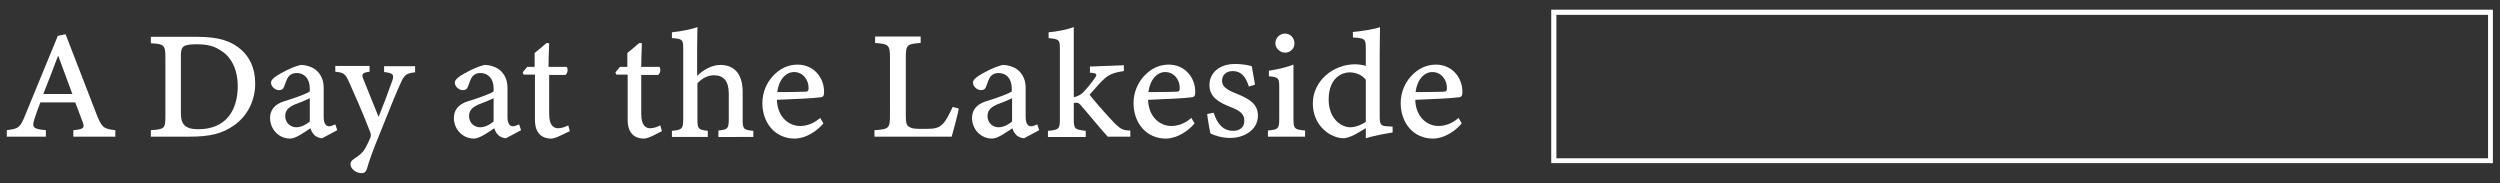
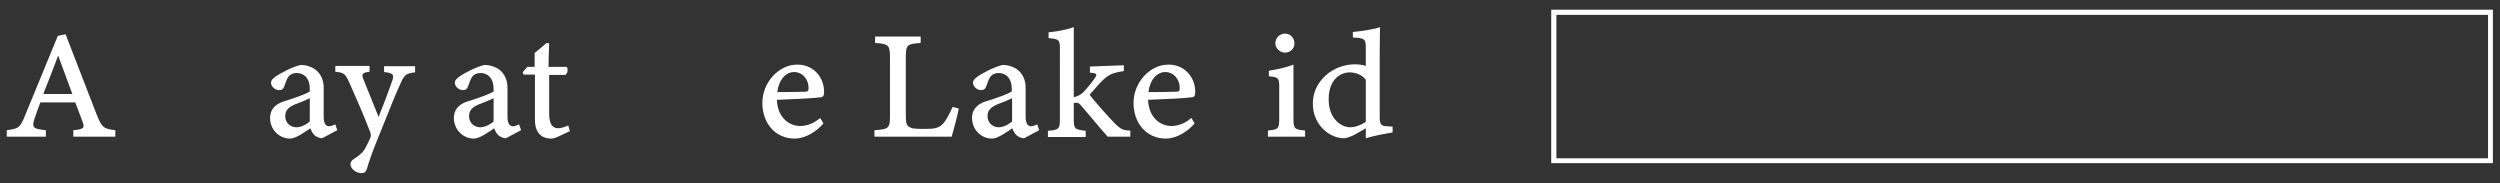
<svg xmlns="http://www.w3.org/2000/svg" version="1.1" id="レイヤー_1" x="0px" y="0px" viewBox="0 0 773.9 56.7" style="enable-background:new 0 0 773.9 56.7;" xml:space="preserve">
  <rect x="0" y="0" width="773.9" height="56.7" fill="#333333" stroke="none" />
  <style type="text/css">
	.st0{fill:#FFFFFF;}
</style>
  <g>
    <g>
      <g>
        <path class="st0" d="M22.7,42.3v-2c3.4-0.3,3.5-0.8,2.9-2.5c-0.7-1.9-1.5-4-2.3-6.1H12.5c-0.6,1.5-1.2,3.2-1.8,5     c-0.9,2.8-0.5,3.2,3.5,3.6v2H2.1v-2c3.6-0.5,4.1-0.6,5.8-4.9l10-24.3l2.4-0.5c3.2,8.3,6.4,16.5,9.6,24.8c1.6,4,2.1,4.5,5.8,4.9v2     H22.7z M18,17.2c-1.4,3.8-3.1,8.1-4.6,11.9h9L18,17.2z" />
-         <path class="st0" d="M61.1,11.4c6.6,0,10.6,1.3,13.7,4.1C77.2,17.7,79,21,79,25.8c0,5.5-2.5,10.1-6.4,12.9     c-3.8,2.7-7.6,3.6-13.9,3.6h-12v-2c4.3-0.3,4.5-0.5,4.5-4.5V17.9c0-4-0.4-4.3-4.5-4.5v-2H61.1z M56,35.1c0,3.4,1.3,4.9,5.4,4.9     c8.7,0,12.2-6,12.2-13.4c0-4.6-1.7-8.7-5-10.8c-2.3-1.6-4.5-2.1-7.9-2.1c-2.6,0-3.6,0.4-4,0.8c-0.4,0.4-0.7,1-0.7,2.5V35.1z" />
        <path class="st0" d="M99.7,42.8c-0.8,0-1.8-0.5-2.3-0.9c-0.7-0.7-1.1-1.5-1.3-2.2c-2.1,1.4-4.6,3.2-6.3,3.2     c-3.5,0-6.2-2.9-6.2-6.4c0-2.4,1.4-4.2,4.2-5.1c3.3-1,7.2-2.4,8.1-3.1v-0.9c0-3.2-1.8-4.8-4.1-4.8c-1,0-1.9,0.4-2.4,1     c-0.6,0.7-0.9,1.8-1.4,3.1c-0.3,0.9-0.8,1.2-1.7,1.2c-1,0-2.4-1-2.4-2.3c0-0.8,0.7-1.4,1.7-2.1c1.4-0.9,4.6-2.7,7.5-3.4     c1.6,0,3.2,0.5,4.5,1.4c1.9,1.5,2.6,3.5,2.6,5.7v9c0,2.2,0.8,2.9,1.7,2.9c0.5,0,1.2-0.3,1.9-0.6l0.6,1.8L99.7,42.8z M95.9,30.4     c-1.2,0.6-3.4,1.5-4.8,2c-1.5,0.7-2.8,1.6-2.8,3.5c0,2.5,2,3.5,3.4,3.5c1.3,0,2.8-0.6,4.2-1.8C95.9,35.8,95.9,32.8,95.9,30.4z" />
        <path class="st0" d="M128.4,22.4c-2.6,0.3-3.2,0.7-4.4,3.4c-1.2,2.6-2.7,6.2-5.8,14c-3.2,7.8-3.9,10-4.6,12.4     c-0.4,1.2-1,1.4-1.7,1.4c-1.7,0-3.4-1.4-3.4-2.7c0-0.8,0.3-1.2,1.2-1.8c1.6-1,2.7-2,3.3-3.1c0.8-1.4,1.5-3,1.7-3.5     c0.1-0.4,0.2-0.8-0.1-1.6c-2-5.3-5.1-12.3-6.5-15.4c-1.2-2.7-1.6-3-4.3-3.3v-1.8h10.6v1.8c-2.2,0.3-2.5,0.7-2,2.1l4.8,11.9     c1.3-3.2,3.2-8.2,4.3-11.4c0.5-1.7,0.2-2.2-2.6-2.5v-1.8h9.6V22.4z" />
        <path class="st0" d="M156.6,42.8c-0.8,0-1.8-0.5-2.3-0.9c-0.7-0.7-1.1-1.5-1.3-2.2c-2.1,1.4-4.6,3.2-6.3,3.2     c-3.5,0-6.2-2.9-6.2-6.4c0-2.4,1.4-4.2,4.2-5.1c3.3-1,7.2-2.4,8.1-3.1v-0.9c0-3.2-1.8-4.8-4.1-4.8c-1,0-1.9,0.4-2.4,1     c-0.6,0.7-0.9,1.8-1.4,3.1c-0.3,0.9-0.8,1.2-1.7,1.2c-1,0-2.4-1-2.4-2.3c0-0.8,0.7-1.4,1.7-2.1c1.4-0.9,4.6-2.7,7.5-3.4     c1.6,0,3.2,0.5,4.5,1.4c1.9,1.5,2.6,3.5,2.6,5.7v9c0,2.2,0.8,2.9,1.7,2.9c0.5,0,1.2-0.3,1.9-0.6l0.6,1.8L156.6,42.8z M152.8,30.4     c-1.2,0.6-3.4,1.5-4.8,2c-1.5,0.7-2.8,1.6-2.8,3.5c0,2.5,2,3.5,3.4,3.5c1.3,0,2.8-0.6,4.2-1.8C152.8,35.8,152.8,32.8,152.8,30.4z     " />
        <path class="st0" d="M173.2,42.1c-1,0.5-2,0.8-2.5,0.8c-3.2,0-5.1-1.9-5.1-5.8v-14h-3.5l-0.3-0.7l1.4-1.7h2.3v-4.3     c1-0.8,2.8-2.3,3.7-3.1l0.8,0.1c-0.1,1.9-0.2,5.7-0.2,7.3h5.6c0.5,0.5,0.4,2-0.4,2.5H170v12.1c0,3.8,1.6,4.4,2.8,4.4     c1.1,0,2.4-0.5,3.1-0.9l0.5,1.8L173.2,42.1z" />
-         <path class="st0" d="M201.9,42.1c-1,0.5-2,0.8-2.5,0.8c-3.2,0-5.1-1.9-5.1-5.8v-14h-3.5l-0.3-0.7l1.4-1.7h2.3v-4.3     c1-0.8,2.8-2.3,3.7-3.1l0.8,0.1c-0.1,1.9-0.2,5.7-0.2,7.3h5.6c0.5,0.5,0.4,2-0.4,2.5h-5.2v12.1c0,3.8,1.6,4.4,2.8,4.4     c1.1,0,2.4-0.5,3.1-0.9l0.5,1.8L201.9,42.1z" />
-         <path class="st0" d="M222.4,42.3v-1.9c2.8-0.3,3.2-0.5,3.2-3.5V29c0-3.9-1.6-5.7-4.6-5.7c-1.8,0-3.7,0.9-5.1,2.5v11.2     c0,2.9,0.3,3.2,3.2,3.5v1.9h-11.1v-1.9c3-0.3,3.5-0.5,3.5-3.5V15.1c0-2.8-0.2-3.1-3.5-3.3V10c3-0.3,6.2-1,7.9-1.6     c0,1.6-0.1,4.5-0.1,6.8v8.3c1.8-1.8,4.5-3.4,7.2-3.4c4.2,0,6.9,2.7,6.9,8.3v8.6c0,3,0.3,3.2,3.3,3.5v1.9H222.4z" />
        <path class="st0" d="M254.9,38.2c-3.4,3.9-7.1,4.7-8.9,4.7c-6.1,0-10-4.9-10-11c0-3.3,1.3-6.2,3.2-8.3c2.2-2.4,4.8-3.6,7.7-3.6     c4.9,0,8.2,3.9,8.2,8.4c0,1.1-0.2,1.6-1,1.7c-2,0.3-8,0.6-13.6,0.8c0.2,5.6,3.9,8.1,7.2,8.1c2.2,0,4.4-0.9,6.2-2.5L254.9,38.2z      M245.8,22.3c-2.5,0-4.7,2.3-5.2,6.2c2.6,0,5.6,0,8.4-0.1c1,0,1.3-0.2,1.3-1C250.4,24.8,248.6,22.3,245.8,22.3z" />
        <path class="st0" d="M296.8,33.6c-0.3,1.8-1.8,7.4-2.2,8.7h-23.9v-2c4.5-0.3,4.8-0.6,4.8-4.6V17.9c0-4-0.4-4.3-4.6-4.6v-2h14.1v2     c-4.2,0.3-4.6,0.5-4.6,4.6v17.7c0,2.6,0.2,3.4,1.5,3.9c0.6,0.4,2.4,0.4,4.5,0.4c3.1,0,4.2-0.3,5.4-1.5c1-0.9,2.2-3.3,3.1-5.3     L296.8,33.6z" />
        <path class="st0" d="M317,42.8c-0.8,0-1.8-0.5-2.3-0.9c-0.7-0.7-1.1-1.5-1.3-2.2c-2.1,1.4-4.6,3.2-6.3,3.2     c-3.5,0-6.2-2.9-6.2-6.4c0-2.4,1.4-4.2,4.2-5.1c3.3-1,7.2-2.4,8.1-3.1v-0.9c0-3.2-1.8-4.8-4.1-4.8c-1,0-1.9,0.4-2.4,1     c-0.6,0.7-0.9,1.8-1.4,3.1c-0.3,0.9-0.8,1.2-1.7,1.2c-1,0-2.4-1-2.4-2.3c0-0.8,0.7-1.4,1.7-2.1c1.4-0.9,4.6-2.7,7.5-3.4     c1.6,0,3.2,0.5,4.5,1.4c1.9,1.5,2.6,3.5,2.6,5.7v9c0,2.2,0.8,2.9,1.7,2.9c0.5,0,1.2-0.3,1.9-0.6l0.6,1.8L317,42.8z M313.3,30.4     c-1.2,0.6-3.4,1.5-4.8,2c-1.5,0.7-2.8,1.6-2.8,3.5c0,2.5,2,3.5,3.4,3.5c1.3,0,2.8-0.6,4.2-1.8C313.3,35.8,313.3,32.8,313.3,30.4z     " />
        <path class="st0" d="M349.9,42.3c-2,0-5.4,0-7,0c-2.3-2.5-6.1-7.2-8.4-9.8c-0.6-0.7-1-0.7-1.3-0.7c-0.2,0-0.5,0-0.8,0.1v5     c0,3,0.3,3.2,3.7,3.6v1.9h-11.7v-1.9c3.4-0.3,3.7-0.6,3.7-3.6V15c0-2.7-0.3-2.9-3.5-3.2V10c2.6-0.2,5.9-0.9,7.8-1.6     c0,2.3,0,4.6,0,6.9v14.8c1.4-0.3,2.3-0.9,3-1.6c1.1-1.1,2.9-3.4,3.5-4.3c0.9-1.2,0.6-1.6-1.5-1.7v-1.9l10.5-0.4V22     c-3.4,0.5-4.7,1.1-6.5,2.8c-1,0.9-2.6,2.9-4.1,4.5c1,1.5,6.4,7.5,7.6,8.7c2,2,2.8,2.4,5,2.4V42.3z" />
        <path class="st0" d="M369.8,38.2c-3.4,3.9-7.1,4.7-8.9,4.7c-6.1,0-10-4.9-10-11c0-3.3,1.3-6.2,3.2-8.3c2.2-2.4,4.8-3.6,7.7-3.6     c4.9,0,8.2,3.9,8.2,8.4c0,1.1-0.2,1.6-1,1.7c-2,0.3-8,0.6-13.6,0.8c0.2,5.6,3.9,8.1,7.2,8.1c2.2,0,4.4-0.9,6.2-2.5L369.8,38.2z      M360.7,22.3c-2.5,0-4.7,2.3-5.2,6.2c2.6,0,5.6,0,8.4-0.1c1,0,1.3-0.2,1.3-1C365.3,24.8,363.5,22.3,360.7,22.3z" />
-         <path class="st0" d="M386.6,26.8c-1-3.2-2.5-4.8-5-4.8c-1.9,0-3.3,1.1-3.3,3c0,1.8,1.4,2.8,4.5,4c4.2,1.7,6.6,3.3,6.6,6.8     c0,4.4-4.2,6.9-8.6,6.9c-2.6,0-5-0.8-6.1-1.4c-0.3-1.2-0.9-4.8-1-6l2-0.4c1.1,3.5,3,5.6,6,5.6c2.1,0,3.5-1.1,3.5-3.1     c0-2.1-1.3-3.1-4.1-4.2c-3.8-1.5-6.7-3.1-6.7-6.9c0-3.6,2.9-6.5,8-6.5c2.2,0,4.1,0.4,5.1,0.7c0.3,1.6,0.8,4.7,1,5.7L386.6,26.8z" />
        <path class="st0" d="M392.5,42.3v-1.9c3.2-0.3,3.5-0.5,3.5-3.8v-9.4c0-3-0.1-3.3-3.2-3.6v-1.7c3-0.5,5.6-1.1,7.6-1.9     c0,2.5,0,5.1,0,7.6v9c0,3.3,0.3,3.5,3.6,3.8v1.9H392.5z M397.8,16.3c-1.6,0-3-1.4-3-2.9c0-1.7,1.4-3,3-3c1.6,0,2.9,1.3,2.9,3     C400.8,14.9,399.5,16.3,397.8,16.3z" />
        <path class="st0" d="M431.1,41c-1.1,0.2-5.1,0.8-8.3,1.8c0-1,0-2,0-3.1c-0.8,0.5-2.3,1.3-3.1,1.8c-1.8,1-3.3,1.3-3.7,1.3     c-4.1,0-9.6-3.8-9.6-10.8c0-6.8,6.1-12.1,13.1-12.1c0.5,0,2.2,0.1,3.3,0.5v-5.6c0-2.8-0.4-3-4-3.2V9.9c2.3-0.2,6.5-0.8,8.4-1.5     c0,1.3-0.1,4.8-0.1,7.9v19.9c0,2.5,0.5,2.8,2.4,2.9l1.6,0.1V41z M422.8,24.7c-1.2-1.6-3.2-2.3-5.1-2.3c-1.8,0-6.4,1.3-6.4,8.4     c0,6,3.9,8.6,6.7,8.6c1.6,0,3.6-0.8,4.8-1.7V24.7z" />
-         <path class="st0" d="M452.5,38.2c-3.4,3.9-7.1,4.7-8.9,4.7c-6.1,0-10-4.9-10-11c0-3.3,1.3-6.2,3.2-8.3c2.2-2.4,4.8-3.6,7.7-3.6     c4.9,0,8.2,3.9,8.2,8.4c0,1.1-0.2,1.6-1,1.7c-2,0.3-8,0.6-13.6,0.8c0.2,5.6,3.9,8.1,7.2,8.1c2.2,0,4.4-0.9,6.2-2.5L452.5,38.2z      M443.4,22.3c-2.5,0-4.7,2.3-5.2,6.2c2.6,0,5.6,0,8.4-0.1c1,0,1.3-0.2,1.3-1C448,24.8,446.2,22.3,443.4,22.3z" />
      </g>
      <path class="st0" d="M770.2,4.6V49H481.8V4.6H770.2 M771.7,3H480.2v47.5h291.5V3L771.7,3z" />
    </g>
  </g>
</svg>